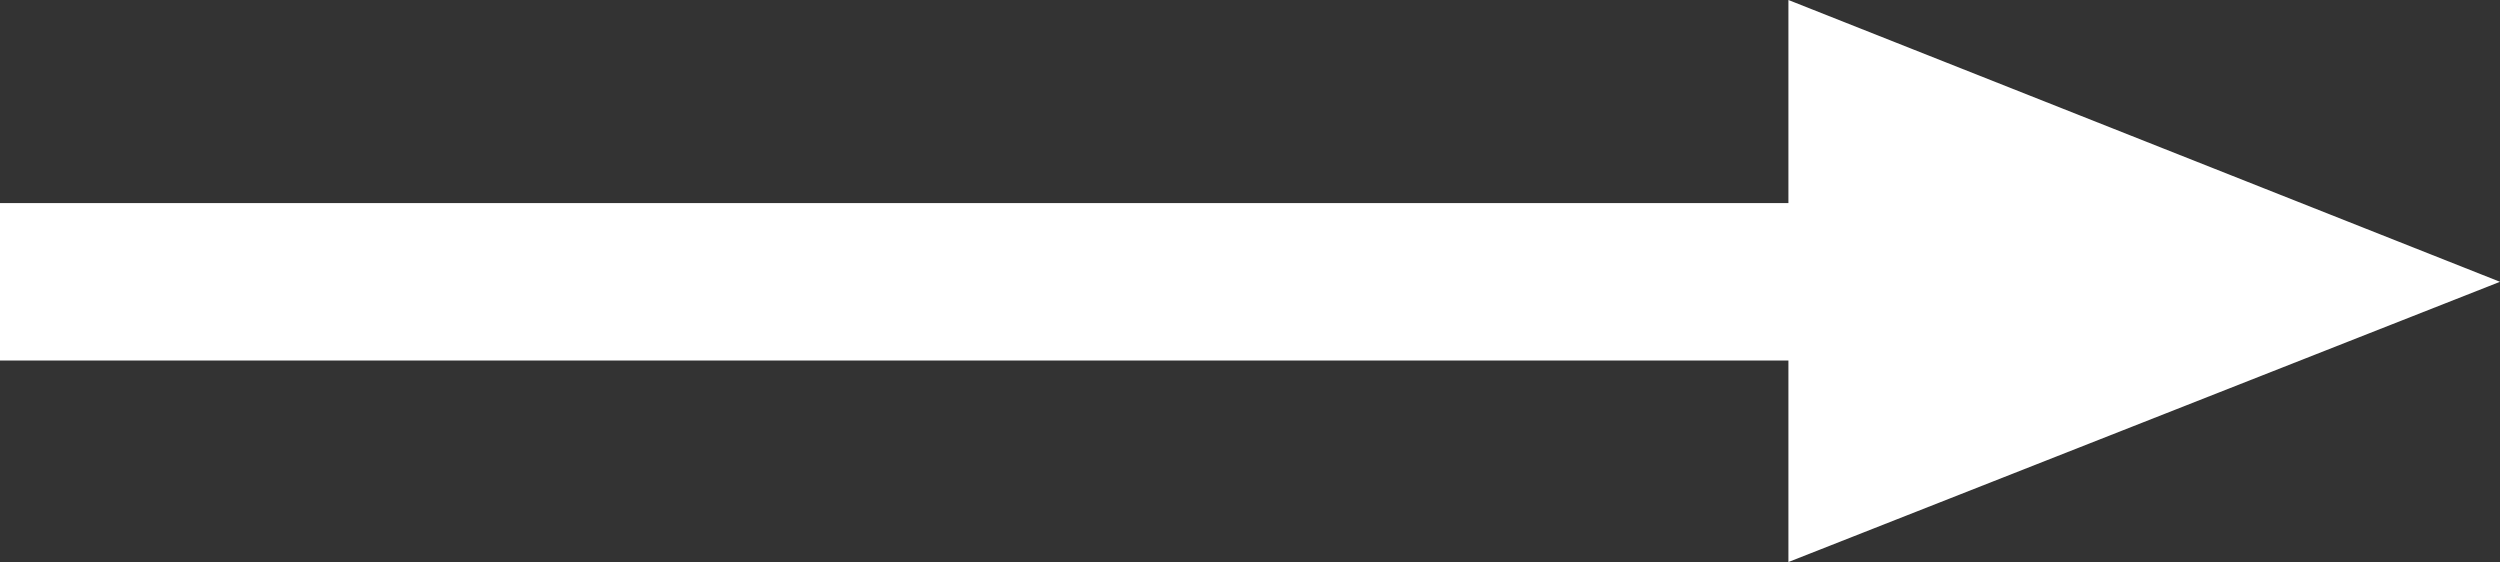
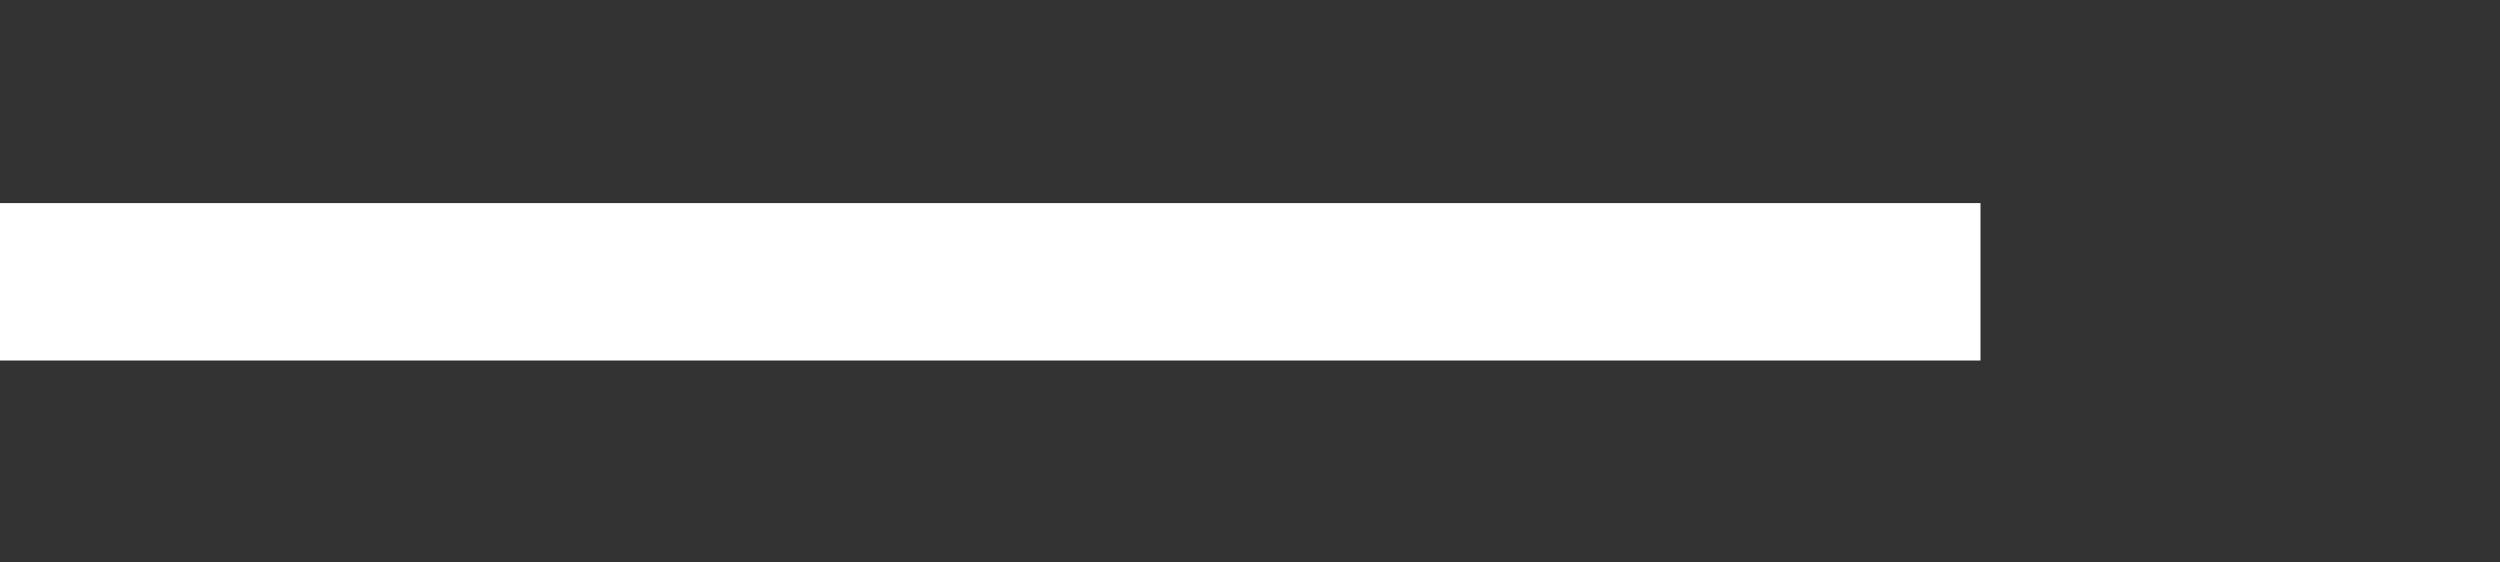
<svg xmlns="http://www.w3.org/2000/svg" viewBox="0 0 15.88 3.57">
  <rect x="0" y="0" width="15.88" height="3.57" fill="#333333" stroke="none" />
  <defs>
    <style>.cls-1{fill:#fff;}</style>
  </defs>
  <g id="Layer_2" data-name="Layer 2">
    <g id="Layer_1-2" data-name="Layer 1">
      <rect class="cls-1" y="1.29" width="12.58" height="1" />
-       <polygon class="cls-1" points="11.36 0 11.36 3.57 15.88 1.79 11.36 0" />
    </g>
  </g>
</svg>